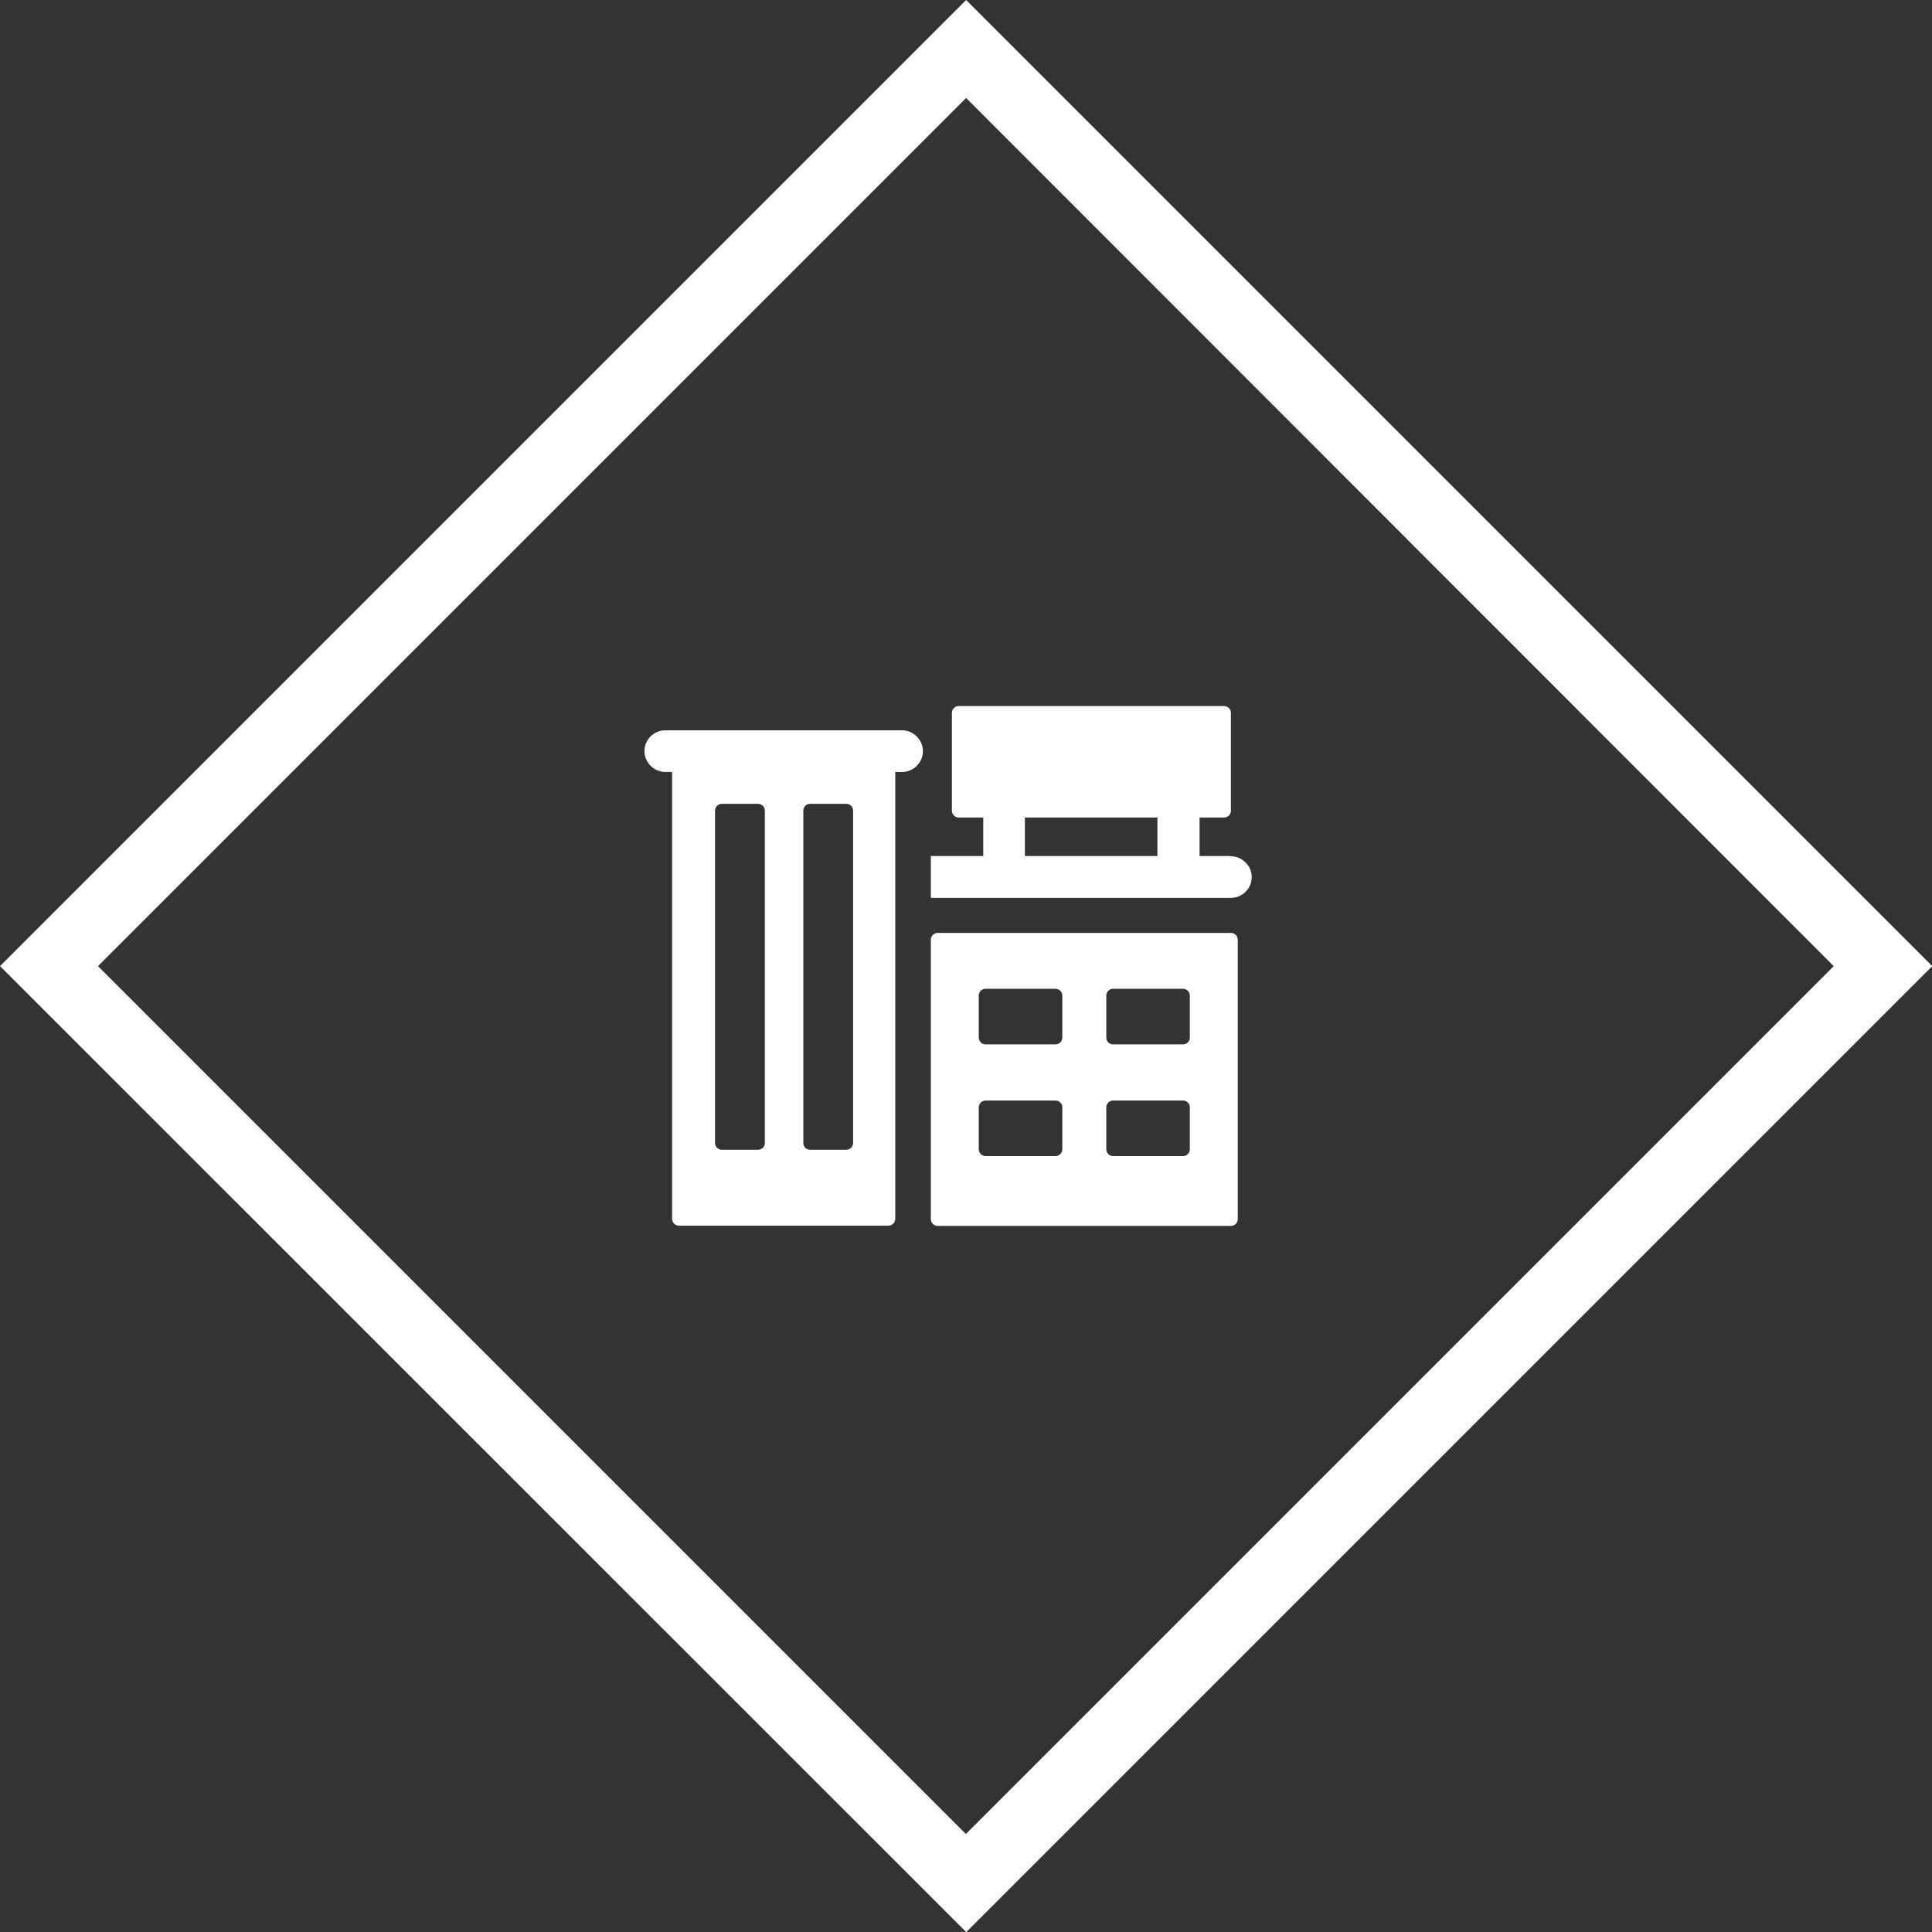
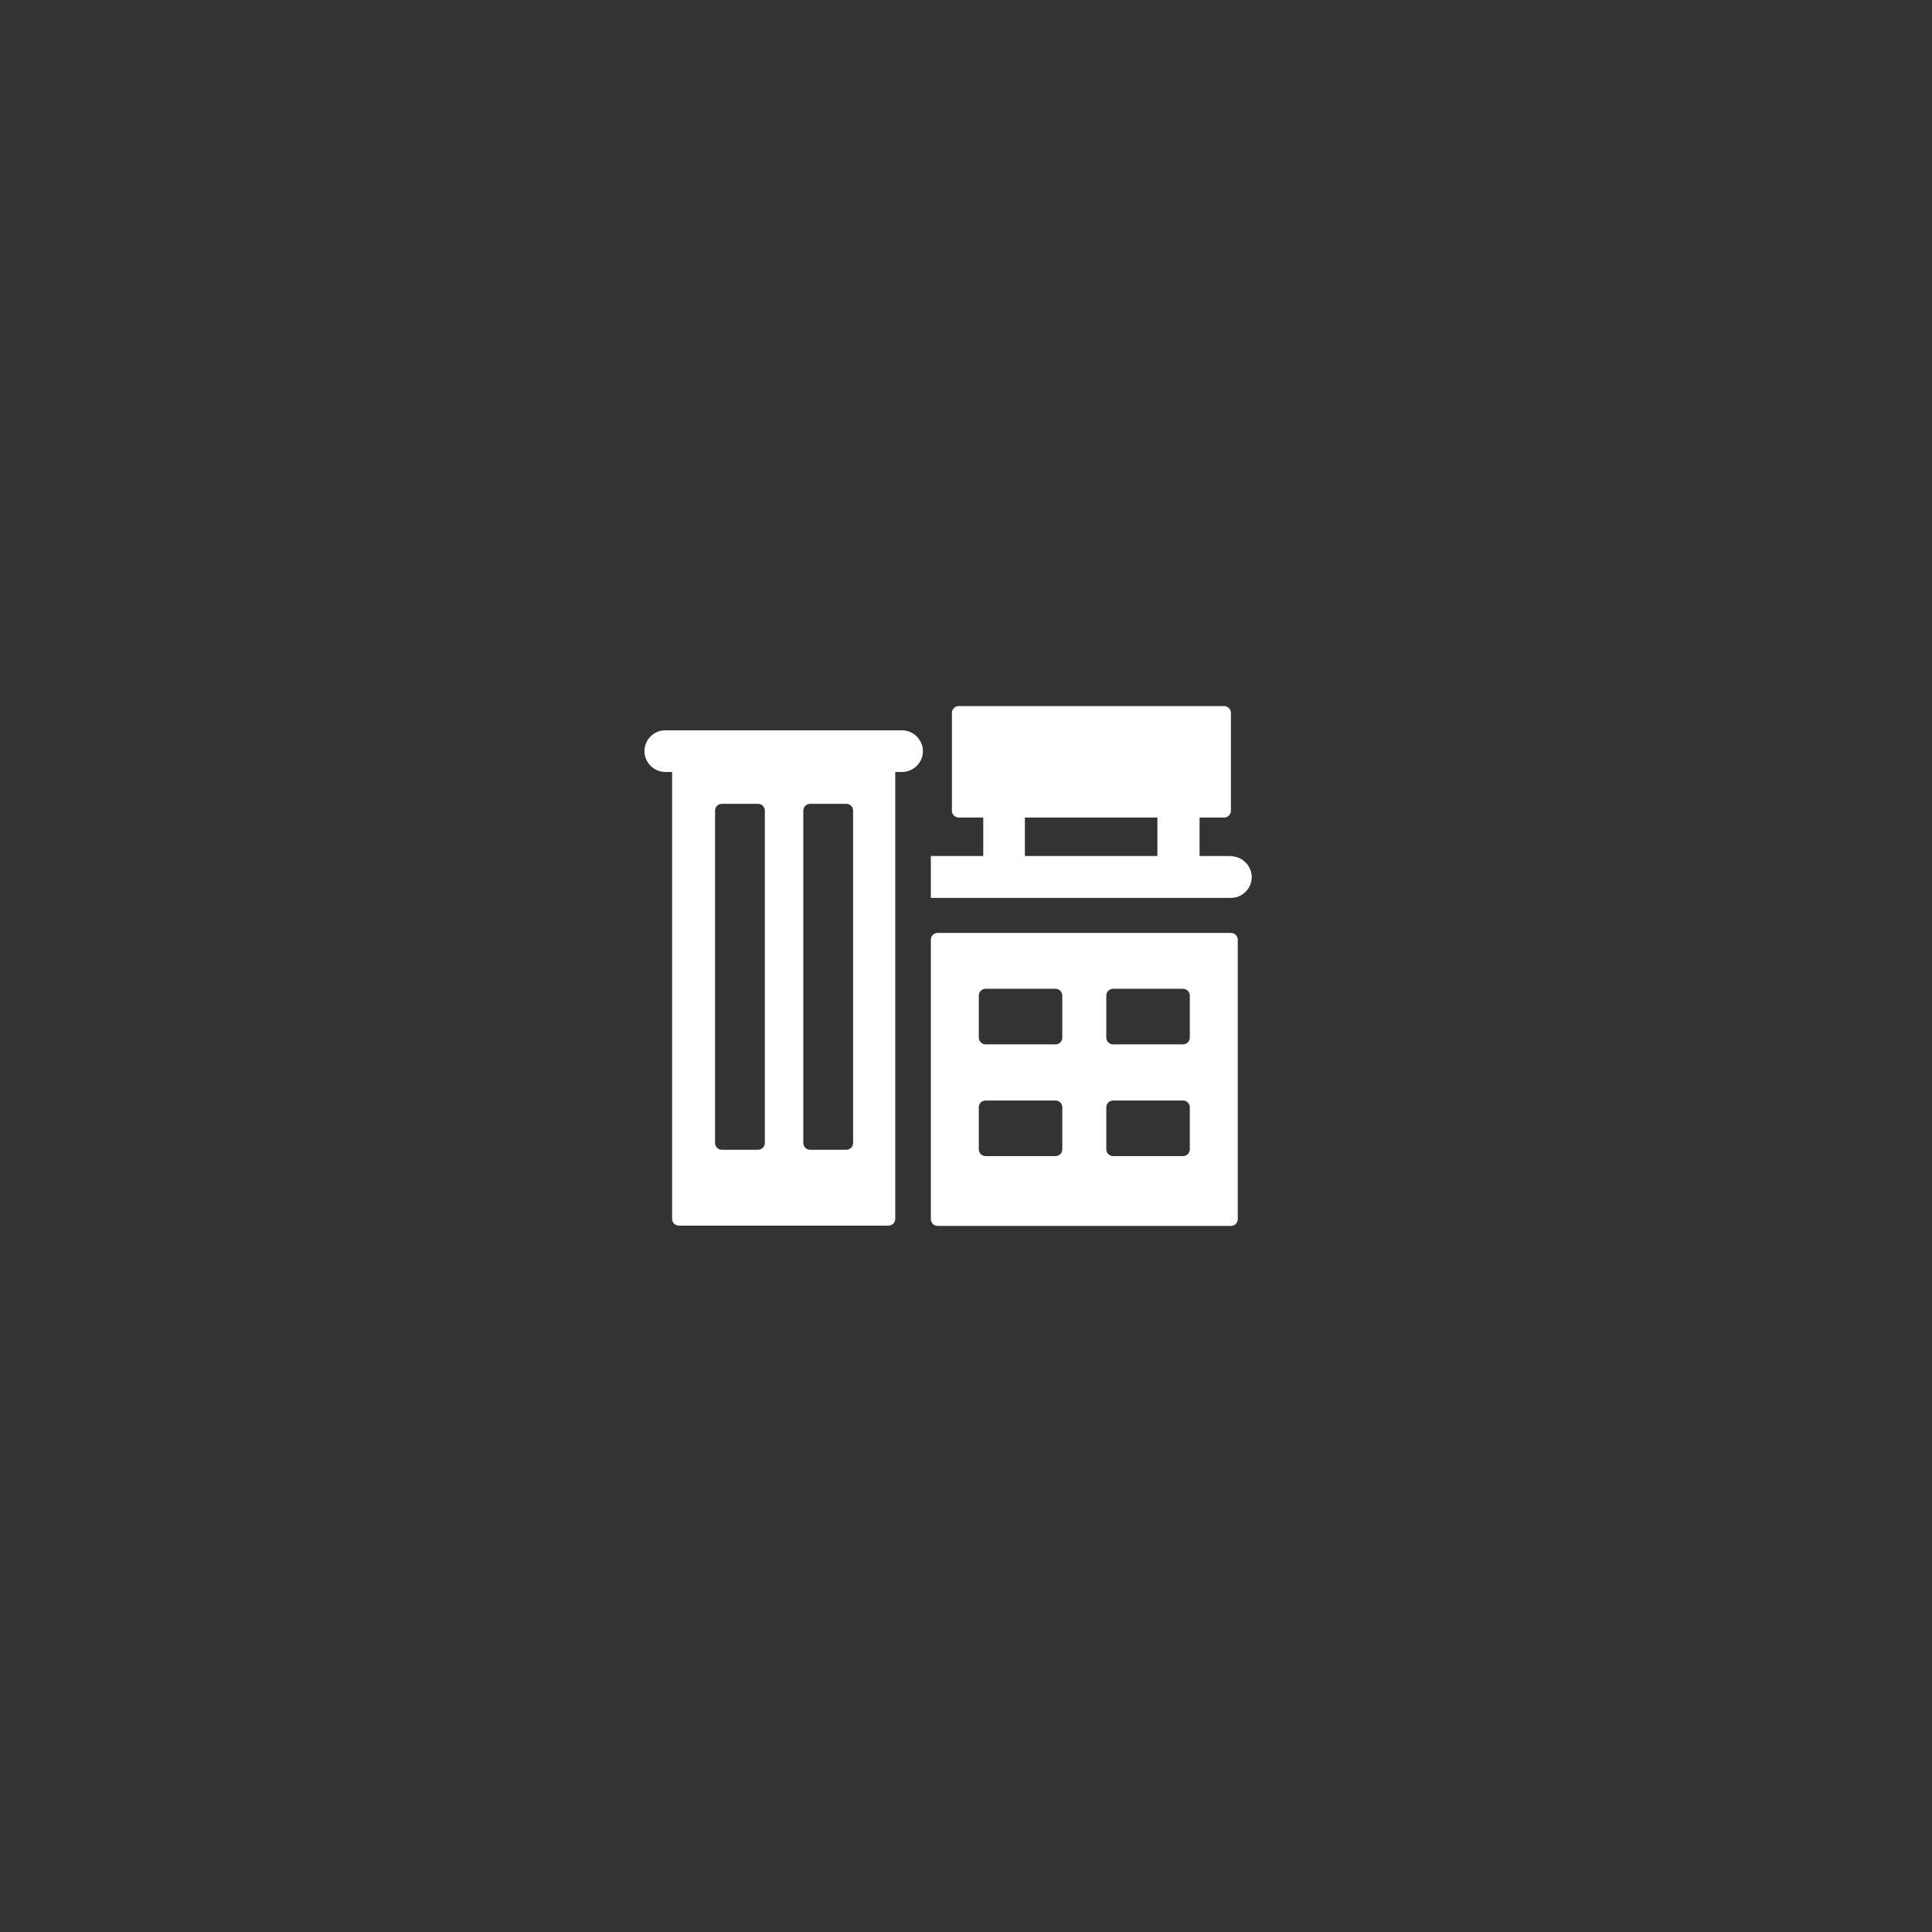
<svg xmlns="http://www.w3.org/2000/svg" id="Warstwa_2" data-name="Warstwa 2" viewBox="0 0 73.33 73.33">
  <rect x="0" y="0" width="73.33" height="73.33" fill="#333333" stroke="none" />
  <defs>
    <style> .cls-1 { fill: #fff; } </style>
  </defs>
  <g id="Warstwa_1-2" data-name="Warstwa 1">
    <g>
-       <path class="cls-1" d="M36.67,73.33L0,36.67,36.67,0l36.67,36.67-36.67,36.67ZM3.72,36.67l32.94,32.94,32.94-32.94L36.67,3.72,3.72,36.67Z" />
      <g>
        <path class="cls-1" d="M34.26,27.72h-9.01c-.44,0-.79.36-.79.79s.36.79.79.79h.26v16.96c0,.15.12.26.26.26h7.95c.15,0,.26-.12.26-.26v-16.96h.26c.44,0,.79-.36.79-.79s-.36-.79-.79-.79ZM29.03,43.38c0,.15-.12.26-.26.26h-1.37c-.15,0-.26-.12-.26-.26v-12.61c0-.15.12-.26.26-.26h1.37c.15,0,.26.12.26.26v12.61ZM32.38,43.38c0,.15-.12.26-.26.26h-1.37c-.15,0-.26-.12-.26-.26v-12.61c0-.15.12-.26.26-.26h1.37c.15,0,.26.12.26.26v12.61Z" />
        <path class="cls-1" d="M46.72,35.41h-11.13c-.15,0-.26.12-.26.26v10.6c0,.15.12.26.26.26h11.13c.15,0,.26-.12.26-.26v-10.6c0-.15-.12-.26-.26-.26ZM40.32,43.62c0,.15-.12.26-.26.26h-2.65c-.15,0-.26-.12-.26-.26v-1.59c0-.15.12-.26.26-.26h2.65c.15,0,.26.12.26.26v1.59ZM40.32,39.38c0,.15-.12.26-.26.26h-2.65c-.15,0-.26-.12-.26-.26v-1.59c0-.15.12-.26.26-.26h2.65c.15,0,.26.12.26.26v1.59ZM45.16,43.62c0,.15-.12.26-.26.26h-2.65c-.15,0-.26-.12-.26-.26v-1.59c0-.15.12-.26.26-.26h2.65c.15,0,.26.12.26.26v1.59ZM45.16,39.38c0,.15-.12.26-.26.26h-2.65c-.15,0-.26-.12-.26-.26v-1.59c0-.15.12-.26.26-.26h2.65c.15,0,.26.12.26.26v1.59ZM46.72,32.49h-1.19v-1.46h.93c.15,0,.26-.12.26-.26v-3.71c0-.15-.12-.26-.26-.26h-10.07c-.15,0-.26.12-.26.26v3.71c0,.15.12.26.26.26h.93v1.46h-1.99v1.59h11.39c.44,0,.79-.36.79-.79s-.36-.79-.79-.79ZM43.93,32.49h-5.03v-1.46h5.03v1.46Z" />
      </g>
    </g>
  </g>
</svg>